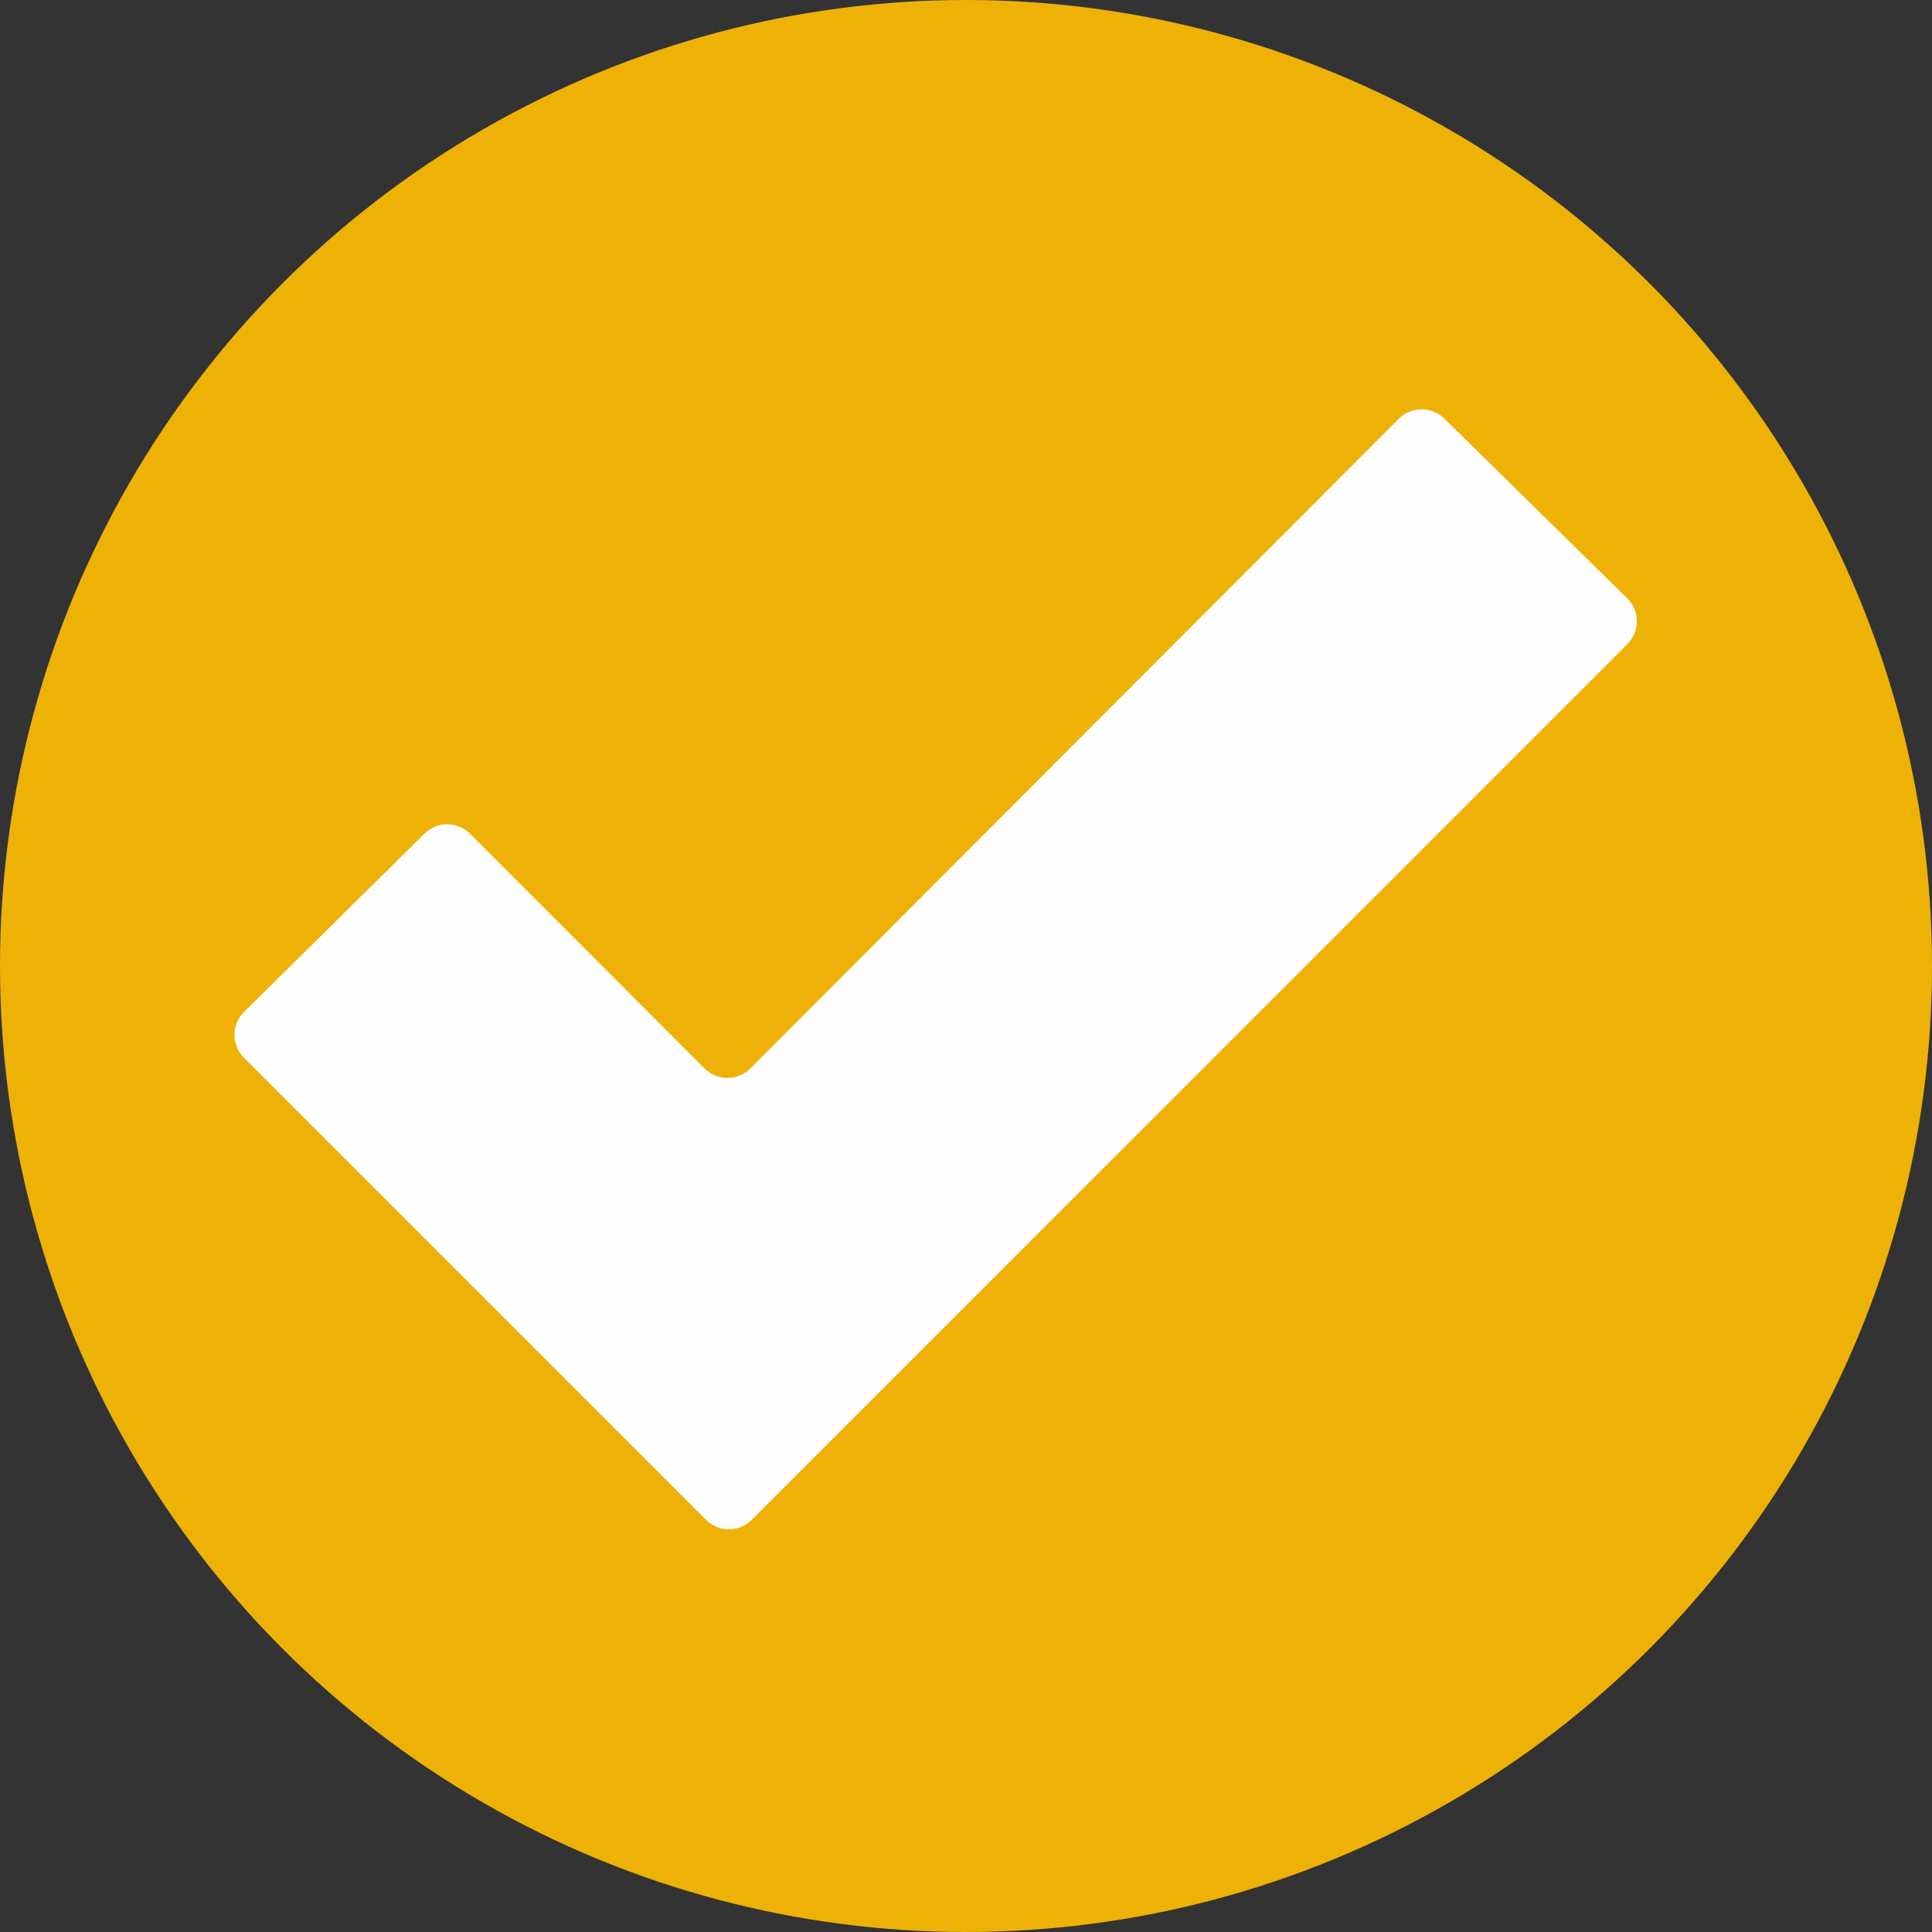
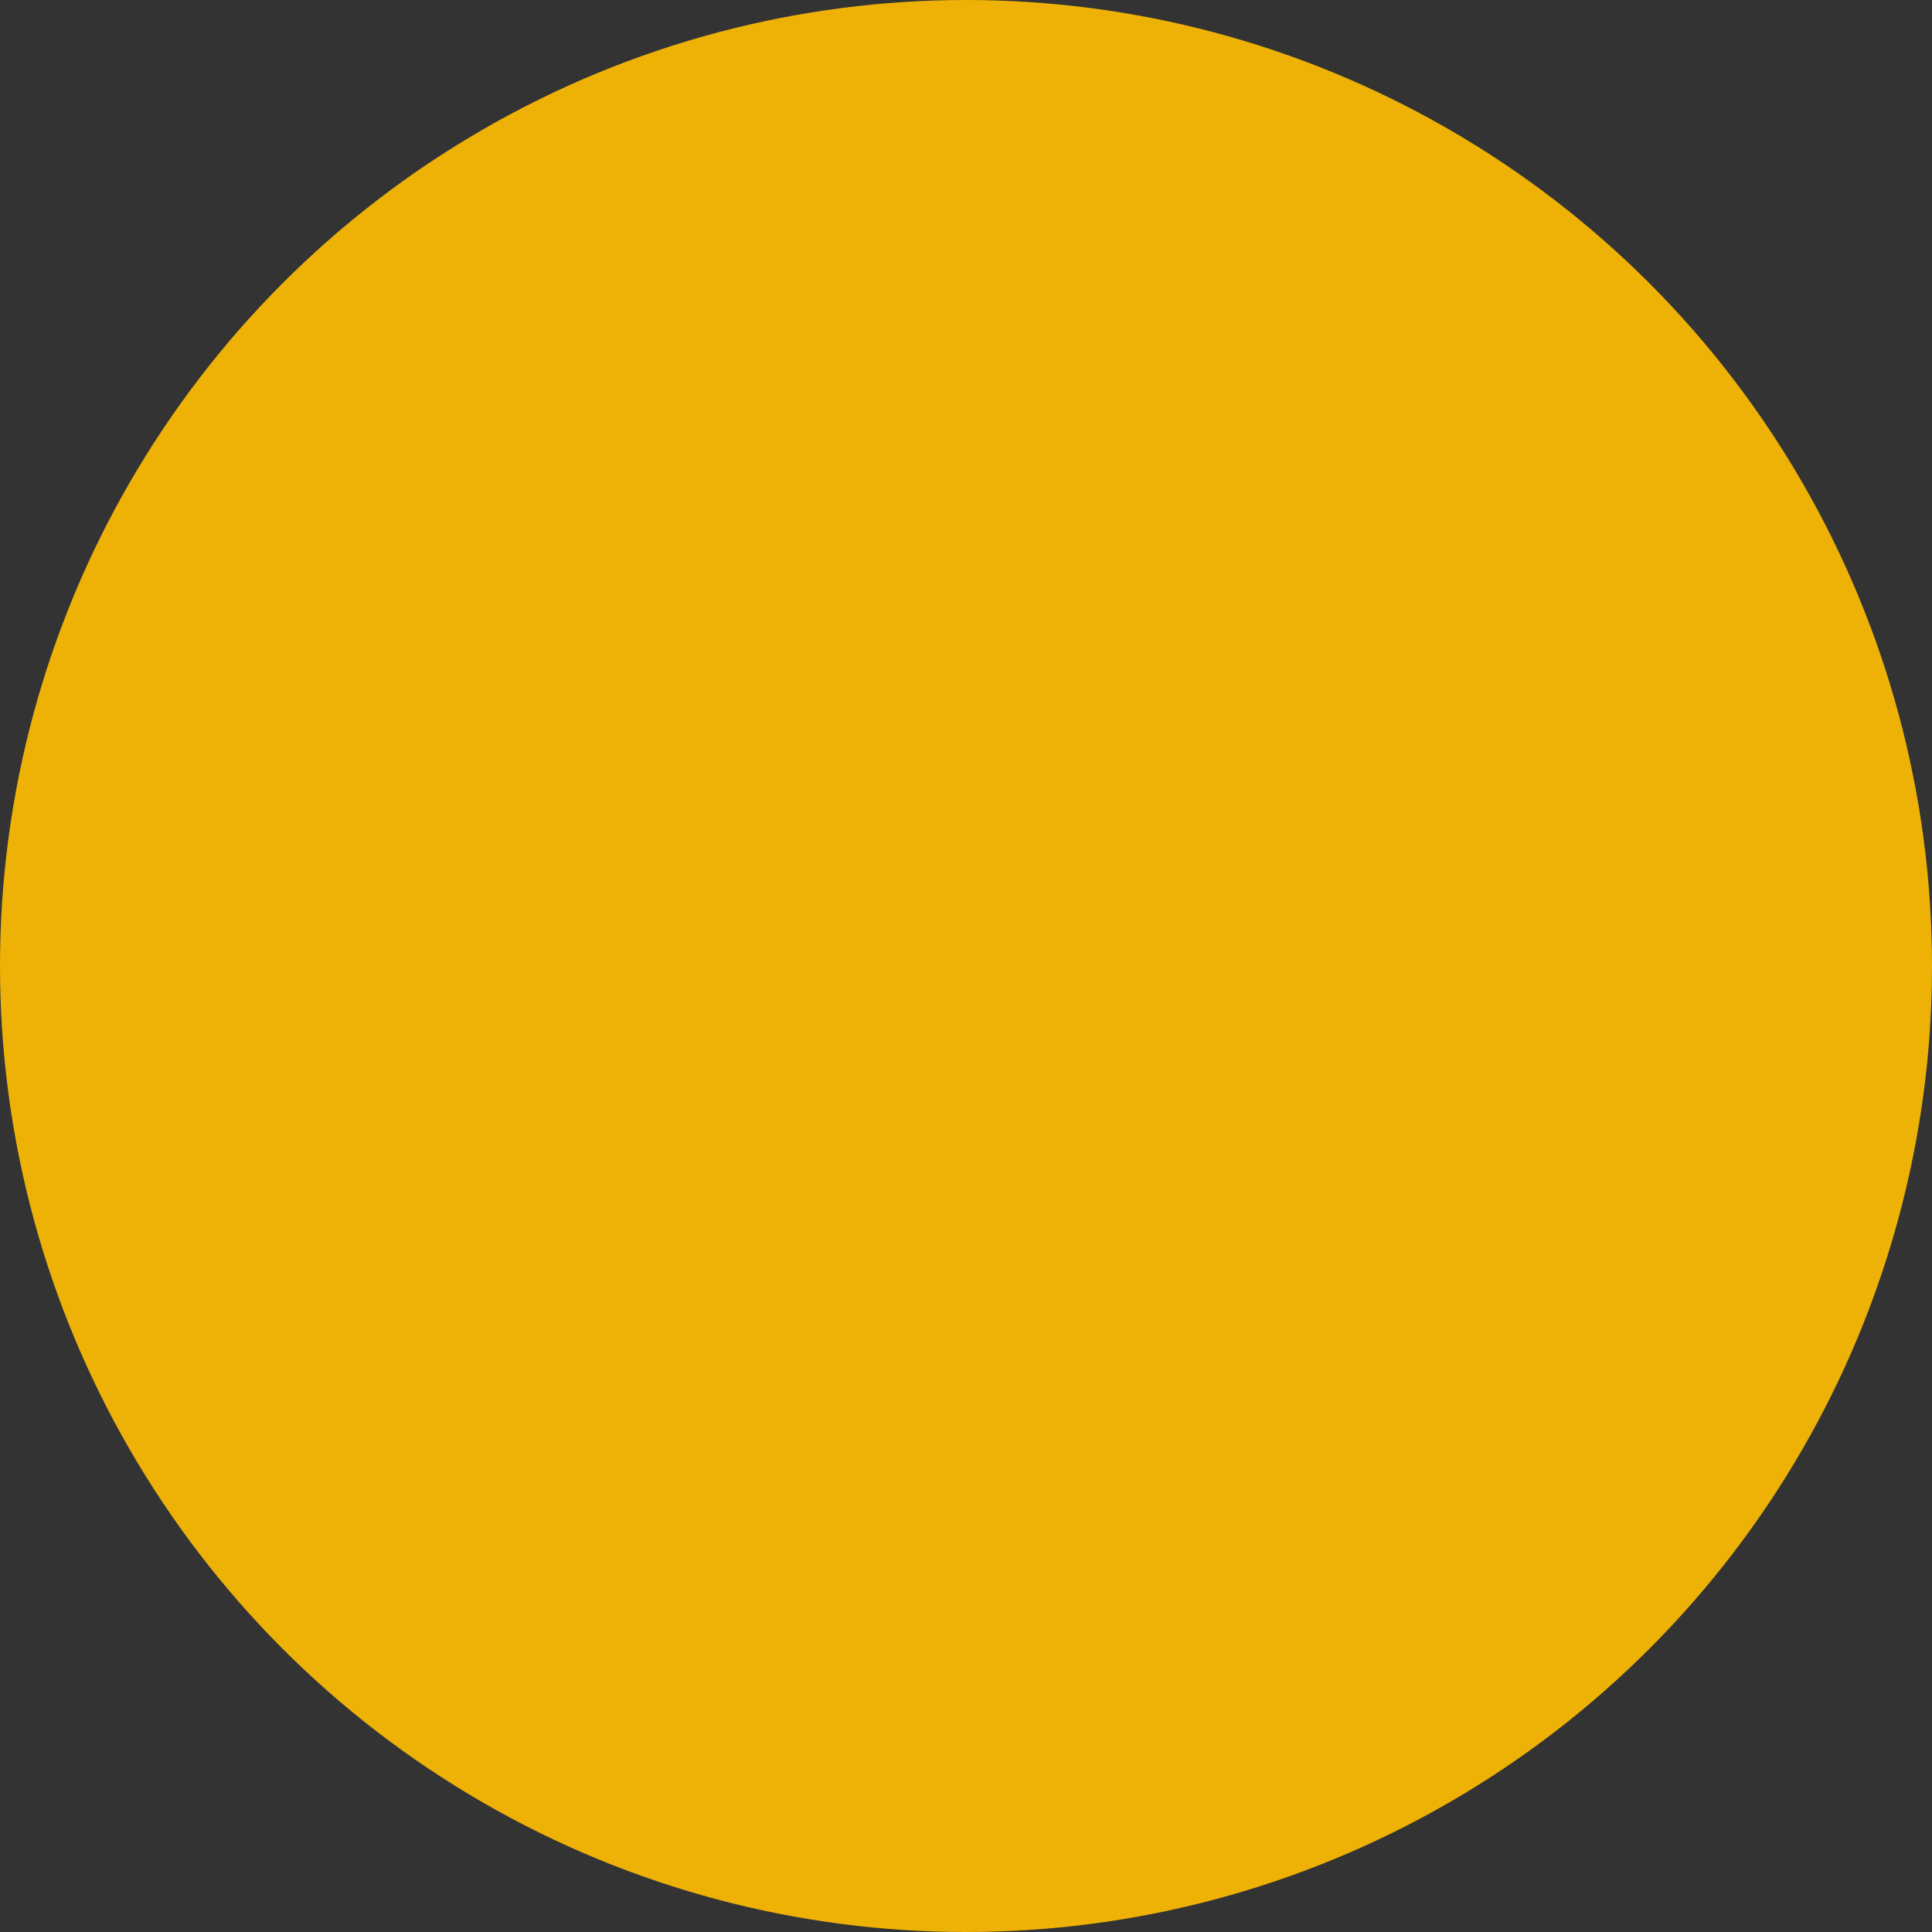
<svg xmlns="http://www.w3.org/2000/svg" width="20" height="20" fill="none">
  <rect width="100%" height="100%" fill="#333333" stroke="none" />
  <circle cx="10" cy="10" r="10" fill="#EEB207" />
-   <path d="M2.527 10.475L4.394 8.63a.335.335 0 01.472.001l2.428 2.43c.131.13.343.13.474-.001l6.712-6.725c.13-.13.34-.13.471-.002l1.893 1.86c.133.13.134.344.002.475l-9.064 9.065a.335.335 0 01-.473 0l-4.784-4.784a.335.335 0 01.002-.474z" fill="#FEFEFE" />
</svg>